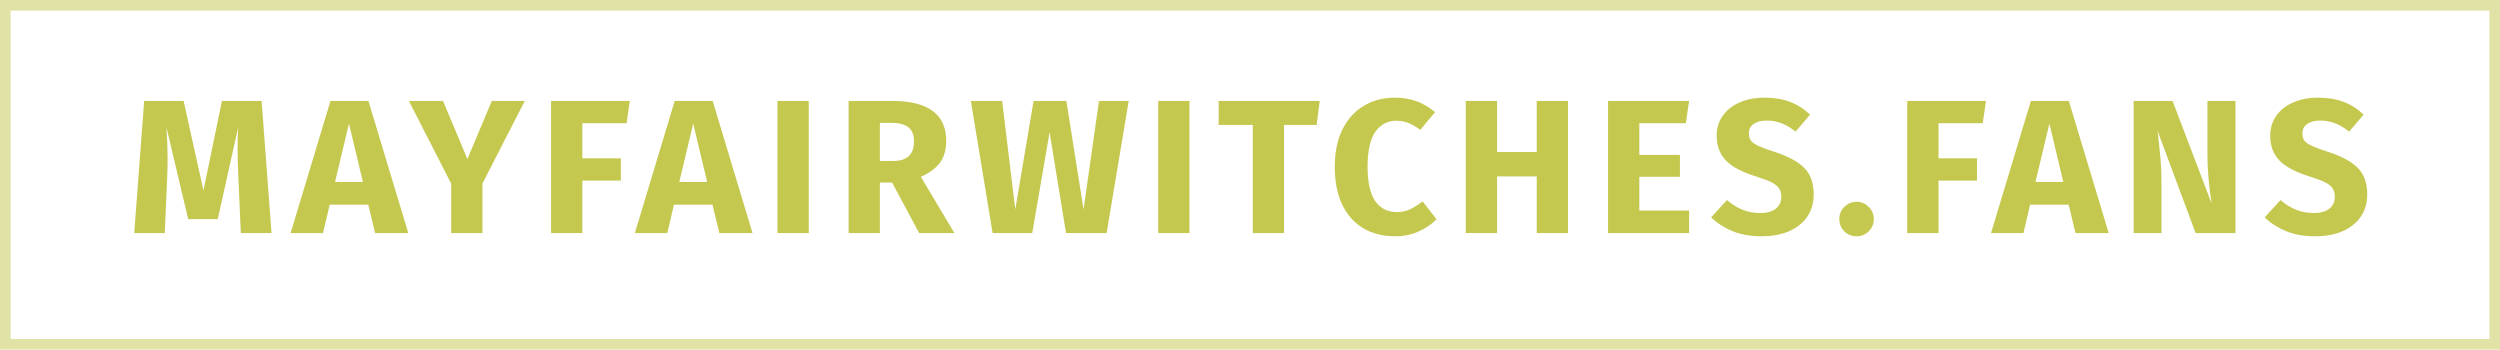
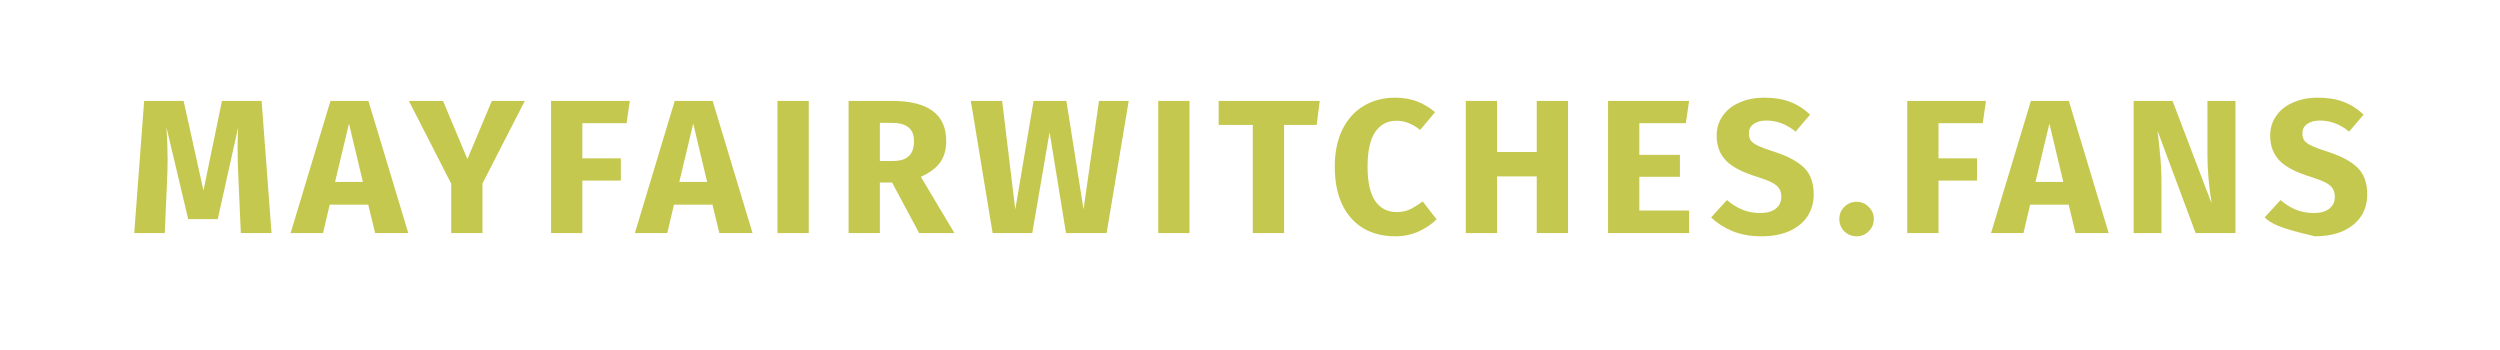
<svg xmlns="http://www.w3.org/2000/svg" width="236" height="33" viewBox="0 0 236 33" fill="none">
-   <path d="M25.632 22H22.734L22.518 17.122C22.458 15.958 22.428 14.92 22.428 14.008C22.428 13.312 22.446 12.652 22.482 12.028L20.556 20.686H17.766L15.714 12.028C15.786 13.072 15.822 14.056 15.822 14.98C15.822 15.676 15.804 16.402 15.768 17.158L15.552 22H12.672L13.608 9.526H17.334L19.206 17.986L20.952 9.526H24.696L25.632 22ZM35.408 22L34.761 19.318H31.125L30.494 22H27.434L31.197 9.526H34.779L38.541 22H35.408ZM31.628 17.176H34.257L32.943 11.668L31.628 17.176ZM49.542 9.526L45.546 17.32V22H42.594V17.338L38.598 9.526H41.82L44.124 15.016L46.428 9.526H49.542ZM52.021 22V9.526H59.455L59.149 11.632H54.973V14.944H58.609V17.05H54.973V22H52.021ZM67.906 22L67.258 19.318H63.622L62.992 22H59.932L63.694 9.526H67.276L71.038 22H67.906ZM64.126 17.176H66.754L65.44 11.668L64.126 17.176ZM76.345 9.526V22H73.393V9.526H76.345ZM84.211 17.23H83.059V22H80.107V9.526H84.193C85.897 9.526 87.175 9.838 88.027 10.462C88.891 11.086 89.323 12.04 89.323 13.324C89.323 14.128 89.131 14.8 88.747 15.34C88.363 15.868 87.757 16.318 86.929 16.69L90.097 22H86.767L84.211 17.23ZM83.059 15.196H84.301C84.961 15.196 85.453 15.046 85.777 14.746C86.113 14.446 86.281 13.972 86.281 13.324C86.281 12.724 86.101 12.286 85.741 12.01C85.393 11.734 84.853 11.596 84.121 11.596H83.059V15.196ZM106.552 9.526L104.464 22H100.63L99.082 12.478L97.444 22H93.7L91.648 9.526H94.6L95.842 19.768L97.57 9.526H100.666L102.286 19.768L103.744 9.526H106.552ZM112.288 9.526V22H109.336V9.526H112.288ZM124.582 9.526L124.294 11.794H121.216V22H118.264V11.794H115.042V9.526H124.582ZM131.672 9.22C132.452 9.22 133.142 9.334 133.742 9.562C134.354 9.79 134.93 10.132 135.47 10.588L134.066 12.262C133.694 11.974 133.328 11.758 132.968 11.614C132.608 11.47 132.224 11.398 131.816 11.398C130.976 11.398 130.31 11.752 129.818 12.46C129.338 13.168 129.098 14.26 129.098 15.736C129.098 17.188 129.338 18.268 129.818 18.976C130.31 19.672 130.988 20.02 131.852 20.02C132.308 20.02 132.722 19.936 133.094 19.768C133.466 19.588 133.868 19.336 134.3 19.012L135.614 20.704C135.146 21.172 134.576 21.556 133.904 21.856C133.244 22.156 132.512 22.306 131.708 22.306C130.556 22.306 129.554 22.054 128.702 21.55C127.85 21.046 127.184 20.302 126.704 19.318C126.236 18.322 126.002 17.128 126.002 15.736C126.002 14.38 126.242 13.21 126.722 12.226C127.214 11.242 127.886 10.498 128.738 9.994C129.602 9.478 130.58 9.22 131.672 9.22ZM145.067 22V16.654H141.323V22H138.371V9.526H141.323V14.35H145.067V9.526H148.019V22H145.067ZM159.45 9.526L159.144 11.632H154.752V14.62H158.586V16.69H154.752V19.876H159.45V22H151.8V9.526H159.45ZM166.552 9.22C167.488 9.22 168.298 9.352 168.982 9.616C169.678 9.88 170.308 10.282 170.872 10.822L169.504 12.424C168.652 11.728 167.74 11.38 166.768 11.38C166.252 11.38 165.844 11.488 165.544 11.704C165.244 11.908 165.094 12.208 165.094 12.604C165.094 12.88 165.16 13.108 165.292 13.288C165.424 13.456 165.658 13.618 165.994 13.774C166.33 13.93 166.834 14.116 167.506 14.332C168.778 14.74 169.714 15.244 170.314 15.844C170.914 16.432 171.214 17.272 171.214 18.364C171.214 19.144 171.016 19.834 170.62 20.434C170.224 21.022 169.654 21.484 168.91 21.82C168.166 22.144 167.284 22.306 166.264 22.306C165.244 22.306 164.338 22.144 163.546 21.82C162.766 21.496 162.094 21.064 161.53 20.524L163.024 18.886C163.504 19.294 163.996 19.6 164.5 19.804C165.016 20.008 165.574 20.11 166.174 20.11C166.786 20.11 167.266 19.978 167.614 19.714C167.974 19.438 168.154 19.06 168.154 18.58C168.154 18.268 168.088 18.01 167.956 17.806C167.824 17.59 167.596 17.398 167.272 17.23C166.948 17.062 166.48 16.882 165.868 16.69C164.488 16.27 163.504 15.754 162.916 15.142C162.34 14.53 162.052 13.756 162.052 12.82C162.052 12.1 162.244 11.47 162.628 10.93C163.012 10.378 163.546 9.958 164.23 9.67C164.914 9.37 165.688 9.22 166.552 9.22ZM175.269 19.048C175.713 19.048 176.091 19.21 176.403 19.534C176.727 19.846 176.889 20.224 176.889 20.668C176.889 21.124 176.727 21.514 176.403 21.838C176.091 22.15 175.713 22.306 175.269 22.306C174.813 22.306 174.423 22.15 174.099 21.838C173.787 21.514 173.631 21.124 173.631 20.668C173.631 20.224 173.787 19.846 174.099 19.534C174.423 19.21 174.813 19.048 175.269 19.048ZM180.043 22V9.526H187.477L187.171 11.632H182.995V14.944H186.631V17.05H182.995V22H180.043ZM195.928 22L195.28 19.318H191.644L191.014 22H187.954L191.716 9.526H195.298L199.06 22H195.928ZM192.148 17.176H194.776L193.462 11.668L192.148 17.176ZM211.028 22H207.266L203.666 12.334C203.786 13.282 203.876 14.122 203.936 14.854C204.008 15.574 204.044 16.432 204.044 17.428V22H201.416V9.526H205.088L208.778 19.21C208.514 17.566 208.382 16.018 208.382 14.566V9.526H211.028V22ZM218.805 9.22C219.741 9.22 220.551 9.352 221.235 9.616C221.931 9.88 222.561 10.282 223.125 10.822L221.757 12.424C220.905 11.728 219.993 11.38 219.021 11.38C218.505 11.38 218.097 11.488 217.797 11.704C217.497 11.908 217.347 12.208 217.347 12.604C217.347 12.88 217.413 13.108 217.545 13.288C217.677 13.456 217.911 13.618 218.247 13.774C218.583 13.93 219.087 14.116 219.759 14.332C221.031 14.74 221.967 15.244 222.567 15.844C223.167 16.432 223.467 17.272 223.467 18.364C223.467 19.144 223.269 19.834 222.873 20.434C222.477 21.022 221.907 21.484 221.163 21.82C220.419 22.144 219.537 22.306 218.517 22.306C217.497 22.306 216.591 22.144 215.799 21.82C215.019 21.496 214.347 21.064 213.783 20.524L215.277 18.886C215.757 19.294 216.249 19.6 216.753 19.804C217.269 20.008 217.827 20.11 218.427 20.11C219.039 20.11 219.519 19.978 219.867 19.714C220.227 19.438 220.407 19.06 220.407 18.58C220.407 18.268 220.341 18.01 220.209 17.806C220.077 17.59 219.849 17.398 219.525 17.23C219.201 17.062 218.733 16.882 218.121 16.69C216.741 16.27 215.757 15.754 215.169 15.142C214.593 14.53 214.305 13.756 214.305 12.82C214.305 12.1 214.497 11.47 214.881 10.93C215.265 10.378 215.799 9.958 216.483 9.67C217.167 9.37 217.941 9.22 218.805 9.22Z" fill="#C5C84F" />
-   <rect opacity="0.5" x="0.5" y="0.5" width="235" height="32" stroke="#C5C84F" />
+   <path d="M25.632 22H22.734L22.518 17.122C22.458 15.958 22.428 14.92 22.428 14.008C22.428 13.312 22.446 12.652 22.482 12.028L20.556 20.686H17.766L15.714 12.028C15.786 13.072 15.822 14.056 15.822 14.98C15.822 15.676 15.804 16.402 15.768 17.158L15.552 22H12.672L13.608 9.526H17.334L19.206 17.986L20.952 9.526H24.696L25.632 22ZM35.408 22L34.761 19.318H31.125L30.494 22H27.434L31.197 9.526H34.779L38.541 22H35.408ZM31.628 17.176H34.257L32.943 11.668L31.628 17.176ZM49.542 9.526L45.546 17.32V22H42.594V17.338L38.598 9.526H41.82L44.124 15.016L46.428 9.526H49.542ZM52.021 22V9.526H59.455L59.149 11.632H54.973V14.944H58.609V17.05H54.973V22H52.021ZM67.906 22L67.258 19.318H63.622L62.992 22H59.932L63.694 9.526H67.276L71.038 22H67.906ZM64.126 17.176H66.754L65.44 11.668L64.126 17.176ZM76.345 9.526V22H73.393V9.526H76.345ZM84.211 17.23H83.059V22H80.107V9.526H84.193C85.897 9.526 87.175 9.838 88.027 10.462C88.891 11.086 89.323 12.04 89.323 13.324C89.323 14.128 89.131 14.8 88.747 15.34C88.363 15.868 87.757 16.318 86.929 16.69L90.097 22H86.767L84.211 17.23ZM83.059 15.196H84.301C84.961 15.196 85.453 15.046 85.777 14.746C86.113 14.446 86.281 13.972 86.281 13.324C86.281 12.724 86.101 12.286 85.741 12.01C85.393 11.734 84.853 11.596 84.121 11.596H83.059V15.196ZM106.552 9.526L104.464 22H100.63L99.082 12.478L97.444 22H93.7L91.648 9.526H94.6L95.842 19.768L97.57 9.526H100.666L102.286 19.768L103.744 9.526H106.552ZM112.288 9.526V22H109.336V9.526H112.288ZM124.582 9.526L124.294 11.794H121.216V22H118.264V11.794H115.042V9.526H124.582ZM131.672 9.22C132.452 9.22 133.142 9.334 133.742 9.562C134.354 9.79 134.93 10.132 135.47 10.588L134.066 12.262C133.694 11.974 133.328 11.758 132.968 11.614C132.608 11.47 132.224 11.398 131.816 11.398C130.976 11.398 130.31 11.752 129.818 12.46C129.338 13.168 129.098 14.26 129.098 15.736C129.098 17.188 129.338 18.268 129.818 18.976C130.31 19.672 130.988 20.02 131.852 20.02C132.308 20.02 132.722 19.936 133.094 19.768C133.466 19.588 133.868 19.336 134.3 19.012L135.614 20.704C135.146 21.172 134.576 21.556 133.904 21.856C133.244 22.156 132.512 22.306 131.708 22.306C130.556 22.306 129.554 22.054 128.702 21.55C127.85 21.046 127.184 20.302 126.704 19.318C126.236 18.322 126.002 17.128 126.002 15.736C126.002 14.38 126.242 13.21 126.722 12.226C127.214 11.242 127.886 10.498 128.738 9.994C129.602 9.478 130.58 9.22 131.672 9.22ZM145.067 22V16.654H141.323V22H138.371V9.526H141.323V14.35H145.067V9.526H148.019V22H145.067ZM159.45 9.526L159.144 11.632H154.752V14.62H158.586V16.69H154.752V19.876H159.45V22H151.8V9.526H159.45ZM166.552 9.22C167.488 9.22 168.298 9.352 168.982 9.616C169.678 9.88 170.308 10.282 170.872 10.822L169.504 12.424C168.652 11.728 167.74 11.38 166.768 11.38C166.252 11.38 165.844 11.488 165.544 11.704C165.244 11.908 165.094 12.208 165.094 12.604C165.094 12.88 165.16 13.108 165.292 13.288C165.424 13.456 165.658 13.618 165.994 13.774C166.33 13.93 166.834 14.116 167.506 14.332C168.778 14.74 169.714 15.244 170.314 15.844C170.914 16.432 171.214 17.272 171.214 18.364C171.214 19.144 171.016 19.834 170.62 20.434C170.224 21.022 169.654 21.484 168.91 21.82C168.166 22.144 167.284 22.306 166.264 22.306C165.244 22.306 164.338 22.144 163.546 21.82C162.766 21.496 162.094 21.064 161.53 20.524L163.024 18.886C163.504 19.294 163.996 19.6 164.5 19.804C165.016 20.008 165.574 20.11 166.174 20.11C166.786 20.11 167.266 19.978 167.614 19.714C167.974 19.438 168.154 19.06 168.154 18.58C168.154 18.268 168.088 18.01 167.956 17.806C167.824 17.59 167.596 17.398 167.272 17.23C166.948 17.062 166.48 16.882 165.868 16.69C164.488 16.27 163.504 15.754 162.916 15.142C162.34 14.53 162.052 13.756 162.052 12.82C162.052 12.1 162.244 11.47 162.628 10.93C163.012 10.378 163.546 9.958 164.23 9.67C164.914 9.37 165.688 9.22 166.552 9.22ZM175.269 19.048C175.713 19.048 176.091 19.21 176.403 19.534C176.727 19.846 176.889 20.224 176.889 20.668C176.889 21.124 176.727 21.514 176.403 21.838C176.091 22.15 175.713 22.306 175.269 22.306C174.813 22.306 174.423 22.15 174.099 21.838C173.787 21.514 173.631 21.124 173.631 20.668C173.631 20.224 173.787 19.846 174.099 19.534C174.423 19.21 174.813 19.048 175.269 19.048ZM180.043 22V9.526H187.477L187.171 11.632H182.995V14.944H186.631V17.05H182.995V22H180.043ZM195.928 22L195.28 19.318H191.644L191.014 22H187.954L191.716 9.526H195.298L199.06 22H195.928ZM192.148 17.176H194.776L193.462 11.668L192.148 17.176ZM211.028 22H207.266L203.666 12.334C203.786 13.282 203.876 14.122 203.936 14.854C204.008 15.574 204.044 16.432 204.044 17.428V22H201.416V9.526H205.088L208.778 19.21C208.514 17.566 208.382 16.018 208.382 14.566V9.526H211.028V22ZM218.805 9.22C219.741 9.22 220.551 9.352 221.235 9.616C221.931 9.88 222.561 10.282 223.125 10.822L221.757 12.424C220.905 11.728 219.993 11.38 219.021 11.38C218.505 11.38 218.097 11.488 217.797 11.704C217.497 11.908 217.347 12.208 217.347 12.604C217.347 12.88 217.413 13.108 217.545 13.288C217.677 13.456 217.911 13.618 218.247 13.774C218.583 13.93 219.087 14.116 219.759 14.332C221.031 14.74 221.967 15.244 222.567 15.844C223.167 16.432 223.467 17.272 223.467 18.364C223.467 19.144 223.269 19.834 222.873 20.434C222.477 21.022 221.907 21.484 221.163 21.82C220.419 22.144 219.537 22.306 218.517 22.306C215.019 21.496 214.347 21.064 213.783 20.524L215.277 18.886C215.757 19.294 216.249 19.6 216.753 19.804C217.269 20.008 217.827 20.11 218.427 20.11C219.039 20.11 219.519 19.978 219.867 19.714C220.227 19.438 220.407 19.06 220.407 18.58C220.407 18.268 220.341 18.01 220.209 17.806C220.077 17.59 219.849 17.398 219.525 17.23C219.201 17.062 218.733 16.882 218.121 16.69C216.741 16.27 215.757 15.754 215.169 15.142C214.593 14.53 214.305 13.756 214.305 12.82C214.305 12.1 214.497 11.47 214.881 10.93C215.265 10.378 215.799 9.958 216.483 9.67C217.167 9.37 217.941 9.22 218.805 9.22Z" fill="#C5C84F" />
</svg>